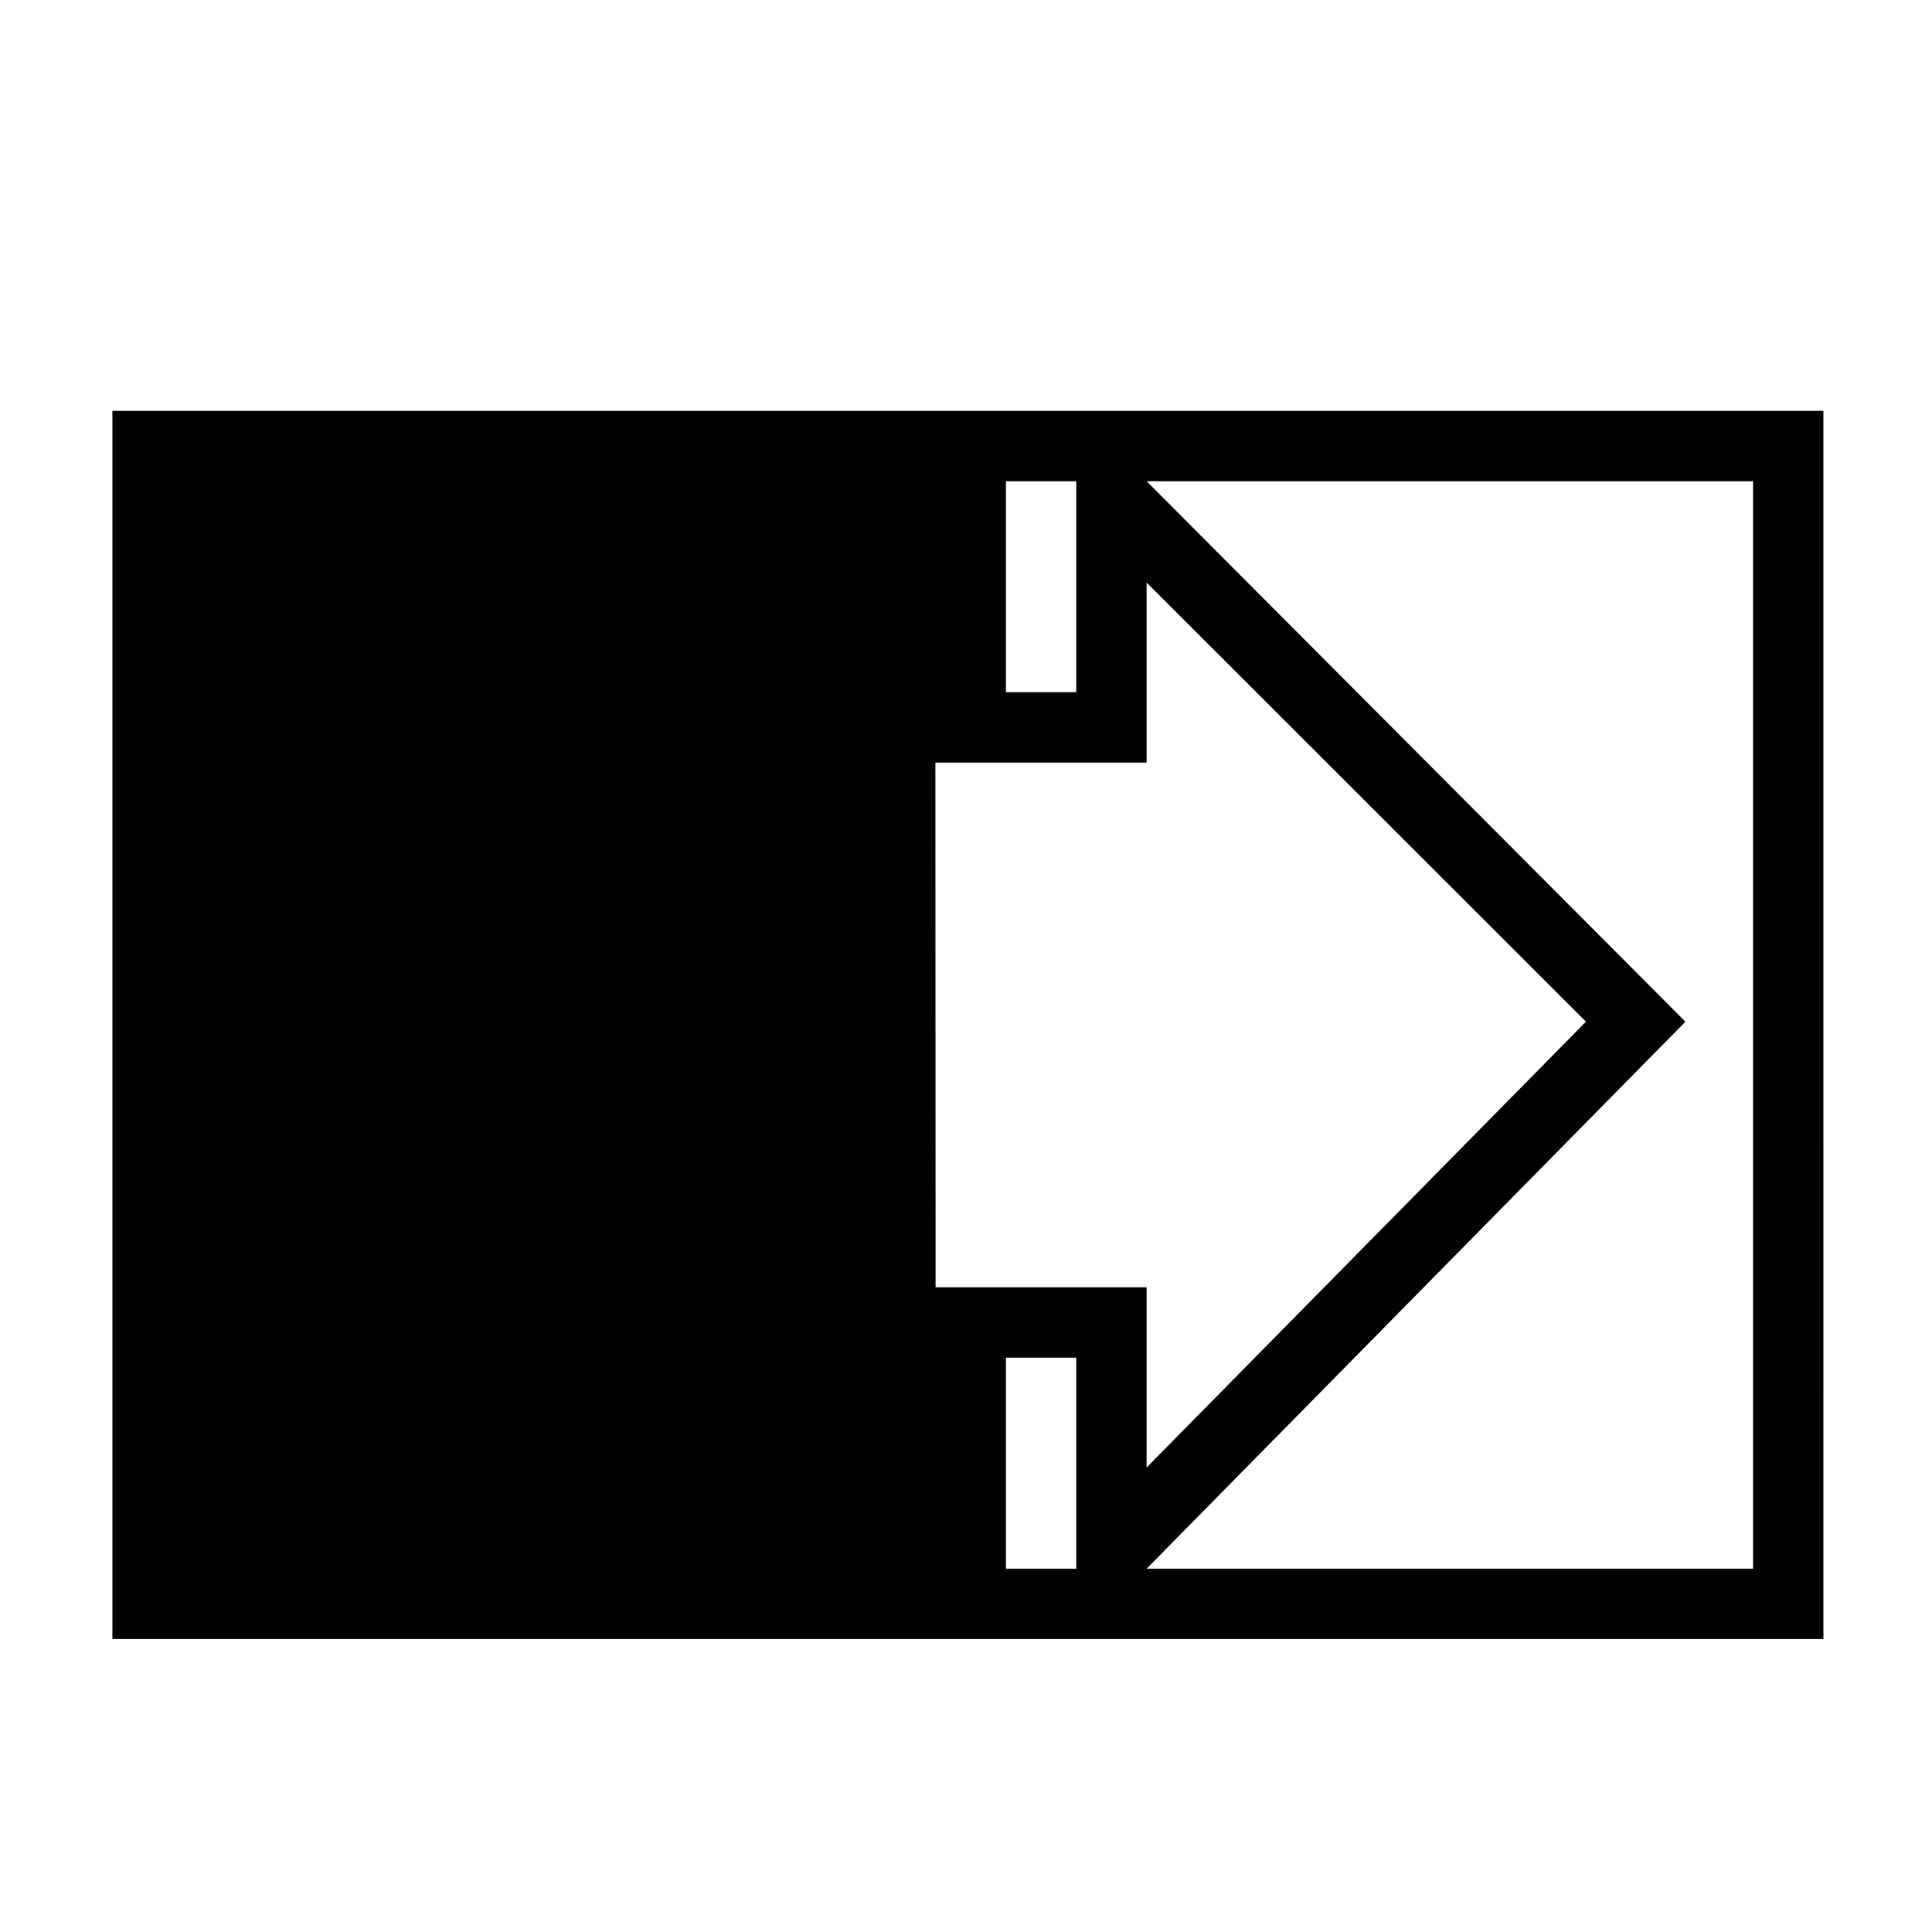
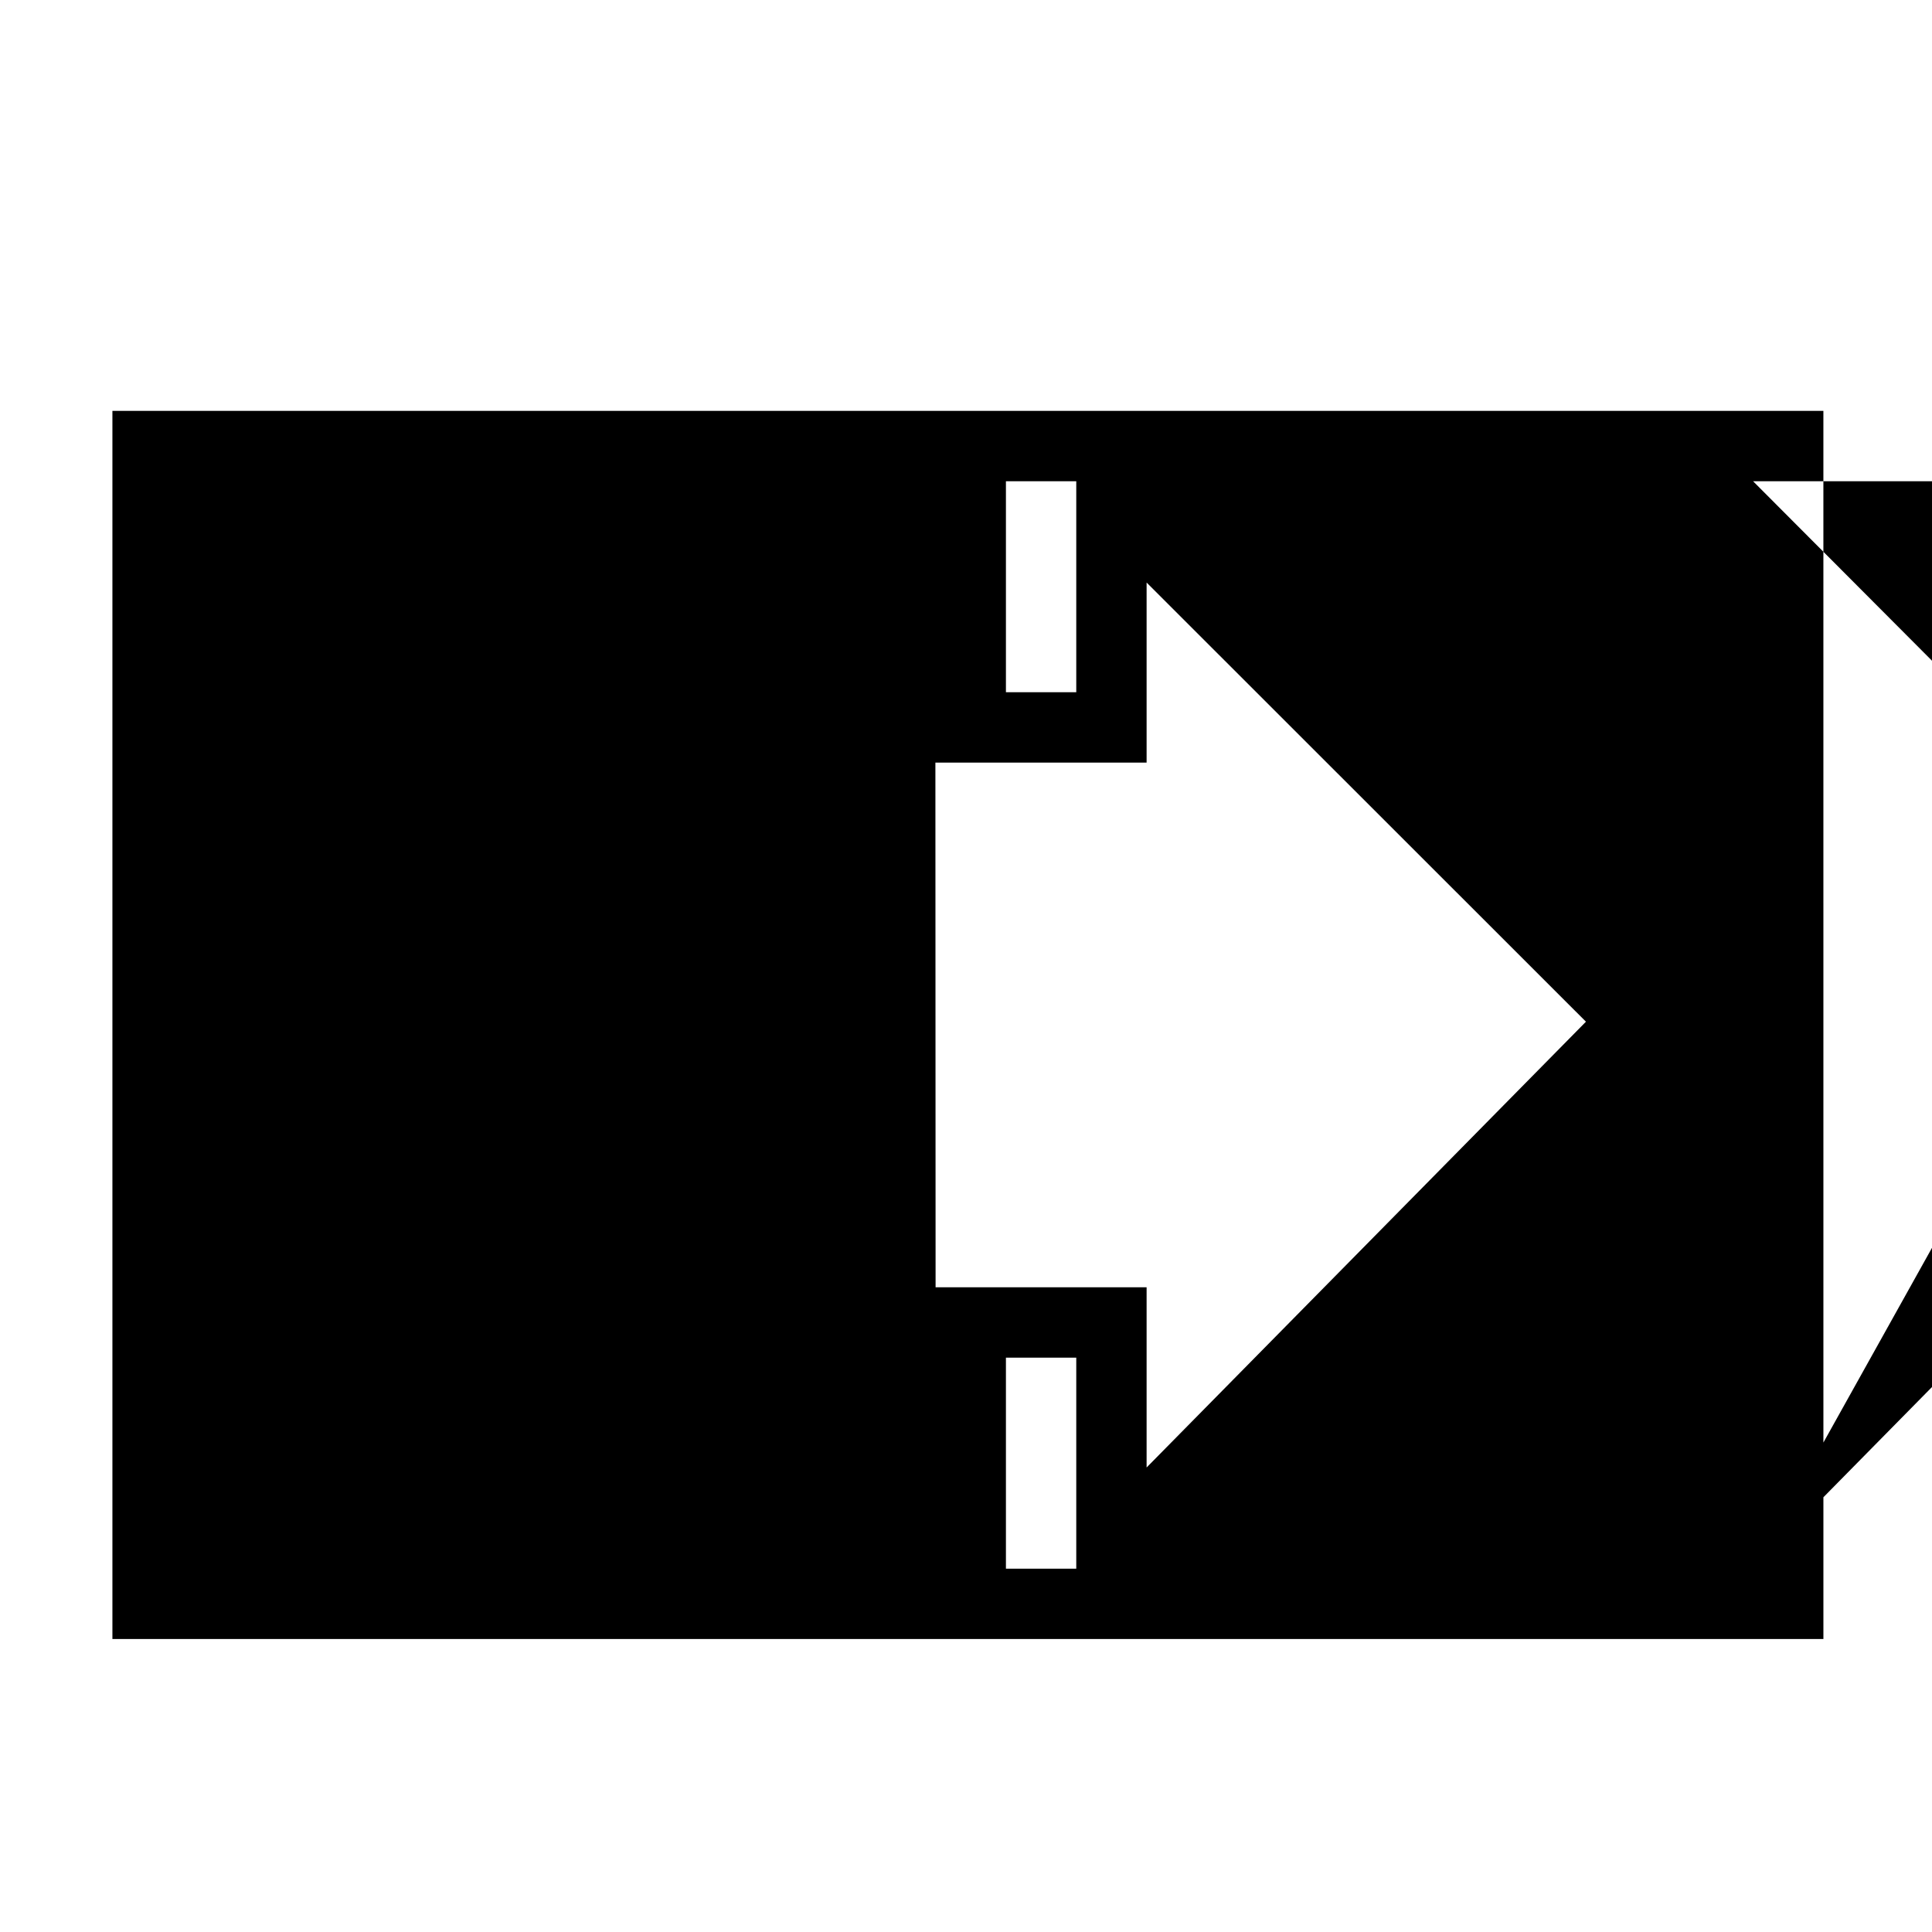
<svg xmlns="http://www.w3.org/2000/svg" fill="#000000" width="800px" height="800px" version="1.1" viewBox="144 144 512 512">
-   <path d="m173.79 252.89v325.46h453.43l-0.004-325.46zm236.79 18.641h18.641v55.922h-18.641zm-18.691 74.562h55.973v-47.711l116.43 116.38-116.43 118.14v-47.762h-55.922zm37.332 213.62h-18.641v-55.922h18.641zm179.36 0h-160.71l142.78-144.95-142.78-143.23h160.71z" />
+   <path d="m173.79 252.89v325.46h453.43l-0.004-325.46zm236.79 18.641h18.641v55.922h-18.641zm-18.691 74.562h55.973v-47.711l116.43 116.38-116.43 118.14v-47.762h-55.922zm37.332 213.62h-18.641v-55.922h18.641zm179.36 0l142.78-144.95-142.78-143.23h160.71z" />
</svg>